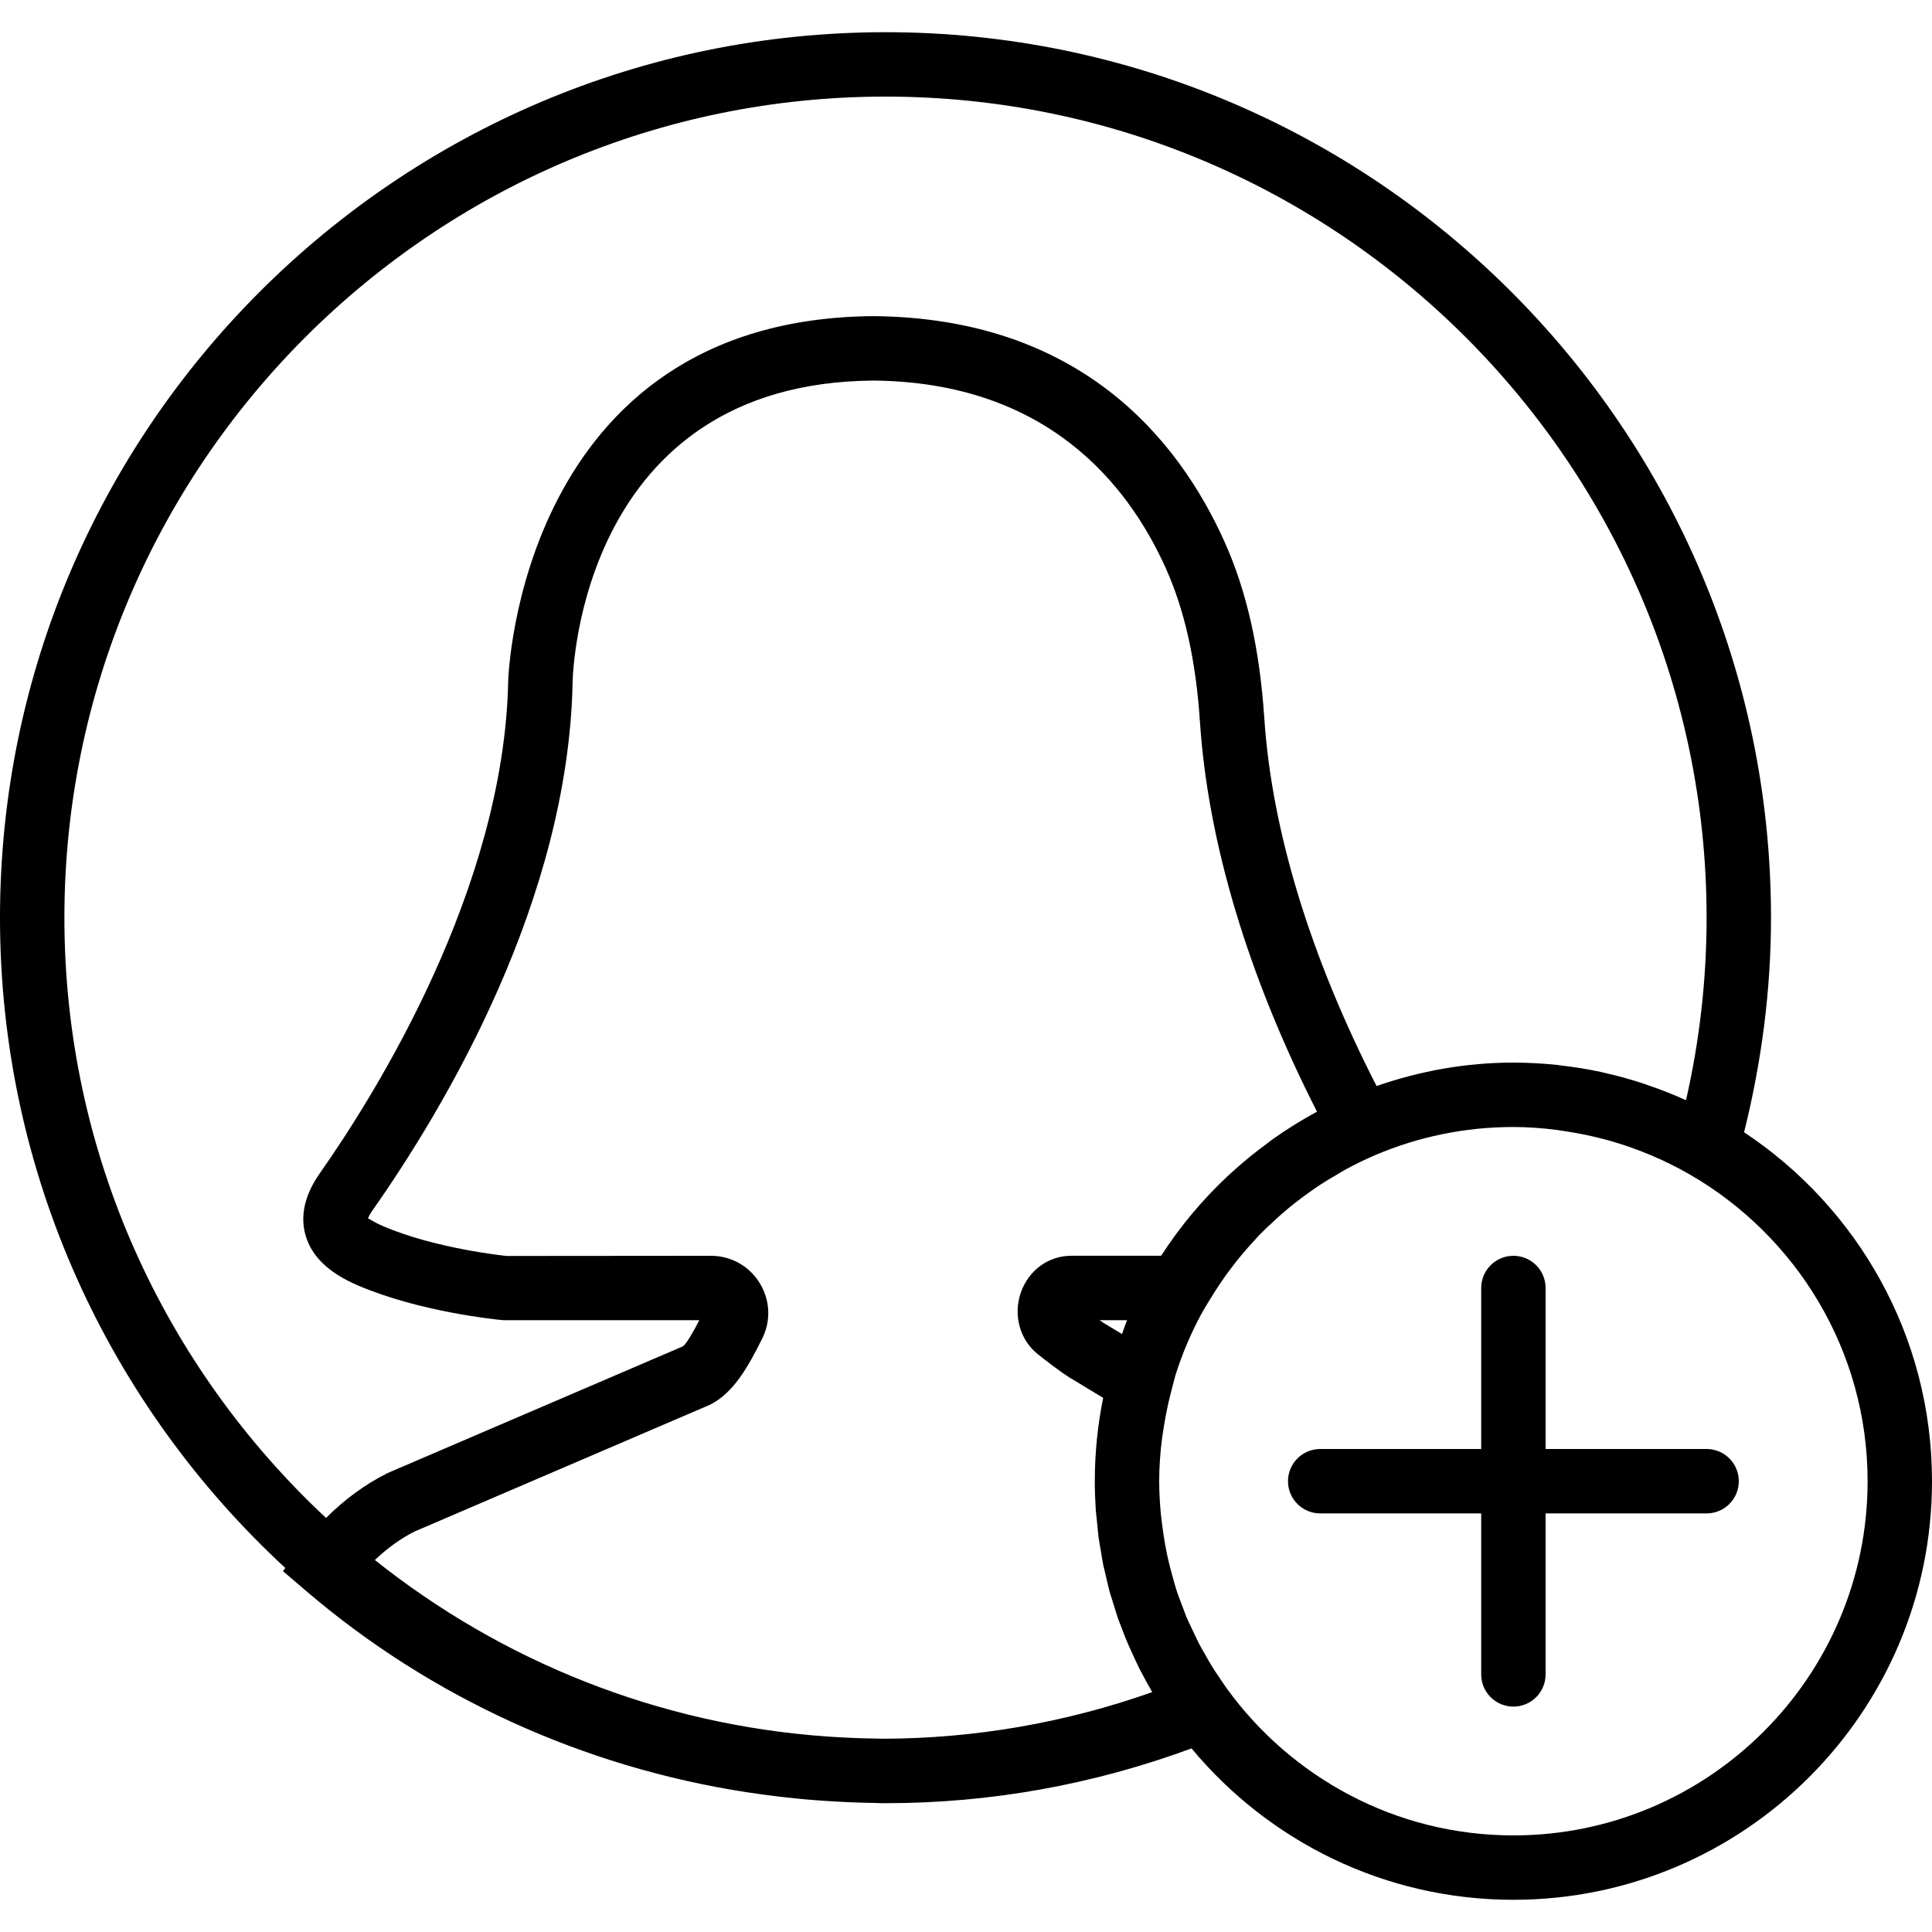
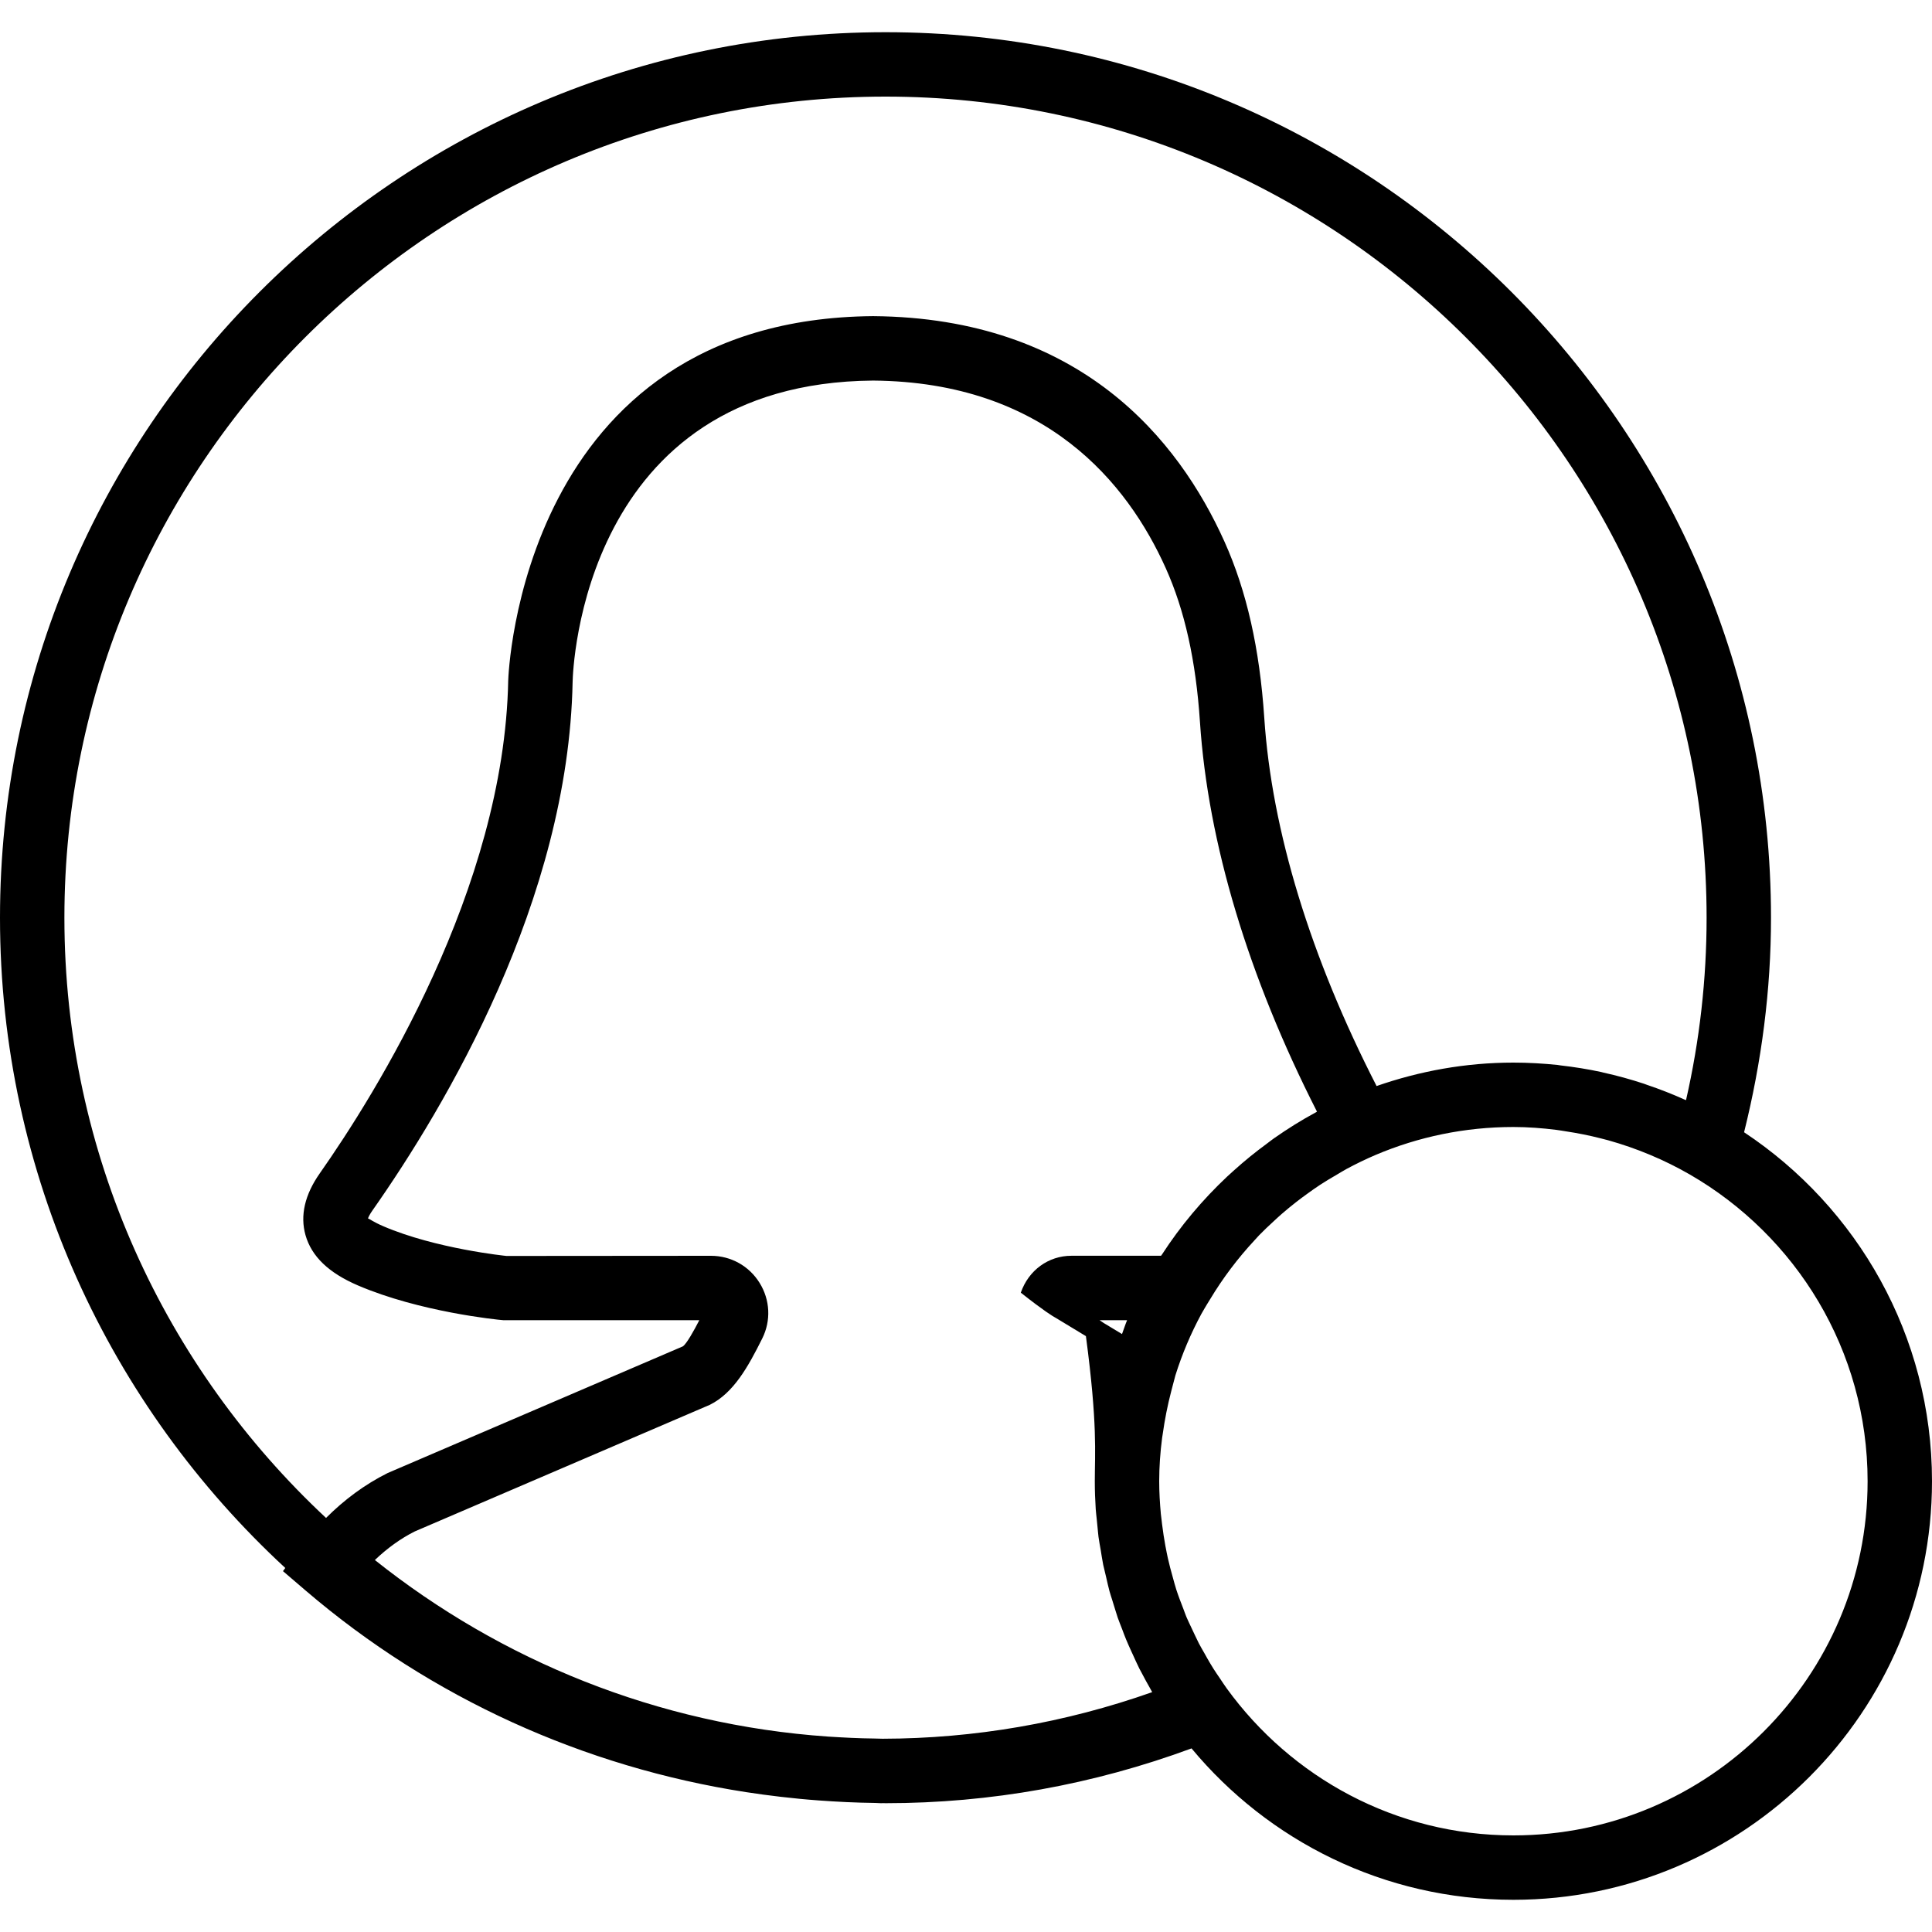
<svg xmlns="http://www.w3.org/2000/svg" fill="#000000" height="800px" width="800px" version="1.1" id="Capa_1" viewBox="0 0 60 60" xml:space="preserve">
  <g>
-     <path d="M54.164,35.163C54.709,32.978,55,30.742,55,28.5C55,13.337,42.664,1,27.5,1S0,13.337,0,28.5    c0,7.976,3.417,15.167,8.86,20.195l-0.072,0.098l0.705,0.604c3.904,3.342,8.655,5.483,13.681,6.26    c0.356,0.056,0.715,0.102,1.075,0.145c0.391,0.045,0.782,0.084,1.176,0.112c0.579,0.043,1.162,0.071,1.75,0.078    c0.062,0,0.123,0.008,0.185,0.008c0.024,0,0.048-0.002,0.072-0.002c0.023,0,0.046,0.002,0.069,0.002    c3.262,0,6.454-0.577,9.503-1.702C39.389,57.168,42.984,59,47,59c7.168,0,13-5.832,13-13C60,41.478,57.677,37.492,54.164,35.163z     M2,28.5C2,14.439,13.439,3,27.5,3S53,14.439,53,28.5c0,1.903-0.214,3.804-0.639,5.666c-0.017-0.008-0.036-0.013-0.053-0.021    c-0.376-0.169-0.762-0.32-1.156-0.453c-0.034-0.011-0.067-0.026-0.101-0.037c-0.411-0.135-0.83-0.251-1.258-0.345    c-0.02-0.005-0.04-0.011-0.06-0.016c-0.417-0.09-0.841-0.158-1.271-0.207c-0.03-0.004-0.06-0.01-0.09-0.014    C47.921,33.027,47.464,33,47,33c-1.49,0-2.915,0.264-4.249,0.728c-2.046-3.989-3.257-7.927-3.488-11.437    c-0.143-2.147-0.547-3.938-1.237-5.473c-1.424-3.164-4.469-6.947-10.911-7c-10.963,0.09-11.329,11.206-11.332,11.32    c-0.125,6.47-4.134,12.855-5.851,15.3c-0.467,0.665-0.616,1.312-0.444,1.921c0.188,0.66,0.719,1.171,1.625,1.56    c1.917,0.823,4.322,1.066,4.521,1.081h6.084c-0.167,0.324-0.395,0.735-0.512,0.813l-9.166,3.933    c-0.713,0.356-1.349,0.83-1.914,1.395C5.132,42.483,2,35.852,2,28.5z M39.565,35.351c-0.078,0.055-0.151,0.114-0.228,0.171    c-0.351,0.257-0.688,0.531-1.011,0.822c-0.073,0.065-0.146,0.13-0.217,0.197c-0.766,0.721-1.446,1.529-2.021,2.416    c-0.01,0.015-0.022,0.028-0.031,0.042h-2.784c-0.713,0-1.33,0.45-1.571,1.146c-0.243,0.702-0.028,1.472,0.536,1.917    c0.71,0.561,0.992,0.734,1.104,0.794l0.918,0.556C34.09,44.25,34,45.114,34,46c0,0.292,0.01,0.582,0.029,0.87    c0.007,0.104,0.021,0.206,0.031,0.31c0.009,0.094,0.018,0.188,0.028,0.282c0.01,0.089,0.015,0.179,0.027,0.268    c0.018,0.136,0.045,0.27,0.068,0.405c0.025,0.148,0.045,0.297,0.075,0.444c0.001,0.007,0.003,0.015,0.004,0.022    c0.006,0.03,0.015,0.058,0.021,0.088c0.021,0.097,0.046,0.193,0.069,0.29c0.034,0.146,0.065,0.292,0.104,0.436    c0.025,0.092,0.056,0.181,0.084,0.272c0.033,0.112,0.067,0.222,0.103,0.333c0.023,0.072,0.043,0.144,0.068,0.215    c0.042,0.122,0.093,0.242,0.139,0.363c0.04,0.106,0.078,0.213,0.122,0.317c0.053,0.129,0.111,0.255,0.168,0.381    c0.013,0.028,0.026,0.056,0.039,0.084c0.068,0.147,0.132,0.295,0.205,0.44c0.026,0.051,0.055,0.1,0.081,0.151    c0.079,0.153,0.162,0.303,0.247,0.452c0.024,0.042,0.045,0.086,0.07,0.128c-2.711,0.956-5.521,1.441-8.37,1.447    c-0.089,0-0.176-0.006-0.265-0.007c-0.479-0.004-0.955-0.03-1.431-0.06c-5.298-0.368-10.153-2.36-14.074-5.483    c0.382-0.364,0.798-0.667,1.239-0.888l9.165-3.933c0.739-0.368,1.191-1.186,1.628-2.063c0.274-0.552,0.243-1.195-0.083-1.721    C23.265,39.315,22.699,39,22.079,39l-6.347,0.005c-0.022-0.002-2.195-0.222-3.83-0.924c-0.308-0.132-0.437-0.235-0.474-0.241    c0.015-0.042,0.051-0.124,0.141-0.251c2.264-3.224,6.083-9.643,6.214-16.409c0.008-0.379,0.303-9.287,9.332-9.361    c5.366,0.044,7.903,3.189,9.086,5.82c0.591,1.313,0.939,2.879,1.065,4.785c0.248,3.743,1.5,7.907,3.634,12.099    c-0.011,0.006-0.022,0.014-0.033,0.021C40.416,34.786,39.983,35.059,39.565,35.351z M34.845,41.43l-0.507-0.306    c-0.016-0.009-0.07-0.04-0.19-0.124h0.855C34.944,41.14,34.899,41.287,34.845,41.43z M47,57c-3.661,0-6.901-1.805-8.902-4.564    c-0.077-0.106-0.147-0.216-0.22-0.324c-0.065-0.096-0.132-0.191-0.193-0.289c-0.038-0.06-0.074-0.121-0.111-0.182    c-0.058-0.095-0.11-0.193-0.165-0.29c-0.06-0.106-0.123-0.21-0.178-0.317c-0.044-0.086-0.084-0.174-0.126-0.261    c-0.034-0.069-0.066-0.139-0.098-0.208c-0.054-0.117-0.113-0.233-0.163-0.352c-0.034-0.081-0.06-0.164-0.092-0.245    c-0.077-0.199-0.155-0.398-0.221-0.602c-0.04-0.124-0.072-0.25-0.107-0.375c-0.057-0.2-0.11-0.401-0.156-0.605    c-0.024-0.107-0.044-0.215-0.065-0.323c-0.003-0.017-0.007-0.033-0.01-0.05c-0.041-0.222-0.075-0.446-0.103-0.672    c-0.008-0.065-0.017-0.13-0.023-0.195c-0.005-0.044-0.011-0.087-0.016-0.131C36.021,46.68,36,46.343,36,46    c0-0.444,0.032-0.895,0.091-1.349c0.005-0.041,0.013-0.081,0.019-0.121c0.062-0.438,0.147-0.879,0.263-1.321    c0.013-0.051,0.026-0.103,0.04-0.154l0.09-0.341c0.209-0.667,0.481-1.306,0.808-1.912l0.099-0.171    c0.053-0.094,0.112-0.183,0.167-0.275c0.398-0.663,0.865-1.281,1.389-1.844c0.045-0.048,0.087-0.098,0.132-0.145    c0.145-0.15,0.297-0.292,0.45-0.433c0.087-0.081,0.174-0.162,0.263-0.239c0.14-0.122,0.284-0.239,0.43-0.354    c0.118-0.093,0.239-0.183,0.361-0.27c0.131-0.095,0.263-0.189,0.399-0.278c0.168-0.11,0.341-0.212,0.515-0.313    c0.102-0.059,0.201-0.122,0.304-0.178c0.291-0.156,0.589-0.302,0.895-0.432l0.016-0.007C44.043,35.308,45.486,35,47,35    c0.446,0,0.89,0.034,1.332,0.089c0.101,0.012,0.199,0.031,0.299,0.046c0.365,0.055,0.728,0.127,1.086,0.219    c0.075,0.019,0.15,0.037,0.225,0.058c0.882,0.247,1.735,0.601,2.537,1.063C55.773,38.377,58,41.93,58,46C58,52.065,53.065,57,47,57    z" />
-     <path d="M53,45h-5v-5c0-0.553-0.448-1-1-1s-1,0.447-1,1v5h-5c-0.552,0-1,0.447-1,1s0.448,1,1,1h5v5c0,0.553,0.448,1,1,1    s1-0.447,1-1v-5h5c0.552,0,1-0.447,1-1S53.552,45,53,45z" />
+     <path d="M54.164,35.163C54.709,32.978,55,30.742,55,28.5C55,13.337,42.664,1,27.5,1S0,13.337,0,28.5    c0,7.976,3.417,15.167,8.86,20.195l-0.072,0.098l0.705,0.604c3.904,3.342,8.655,5.483,13.681,6.26    c0.356,0.056,0.715,0.102,1.075,0.145c0.391,0.045,0.782,0.084,1.176,0.112c0.579,0.043,1.162,0.071,1.75,0.078    c0.062,0,0.123,0.008,0.185,0.008c0.024,0,0.048-0.002,0.072-0.002c0.023,0,0.046,0.002,0.069,0.002    c3.262,0,6.454-0.577,9.503-1.702C39.389,57.168,42.984,59,47,59c7.168,0,13-5.832,13-13C60,41.478,57.677,37.492,54.164,35.163z     M2,28.5C2,14.439,13.439,3,27.5,3S53,14.439,53,28.5c0,1.903-0.214,3.804-0.639,5.666c-0.017-0.008-0.036-0.013-0.053-0.021    c-0.376-0.169-0.762-0.32-1.156-0.453c-0.034-0.011-0.067-0.026-0.101-0.037c-0.411-0.135-0.83-0.251-1.258-0.345    c-0.02-0.005-0.04-0.011-0.06-0.016c-0.417-0.09-0.841-0.158-1.271-0.207c-0.03-0.004-0.06-0.01-0.09-0.014    C47.921,33.027,47.464,33,47,33c-1.49,0-2.915,0.264-4.249,0.728c-2.046-3.989-3.257-7.927-3.488-11.437    c-0.143-2.147-0.547-3.938-1.237-5.473c-1.424-3.164-4.469-6.947-10.911-7c-10.963,0.09-11.329,11.206-11.332,11.32    c-0.125,6.47-4.134,12.855-5.851,15.3c-0.467,0.665-0.616,1.312-0.444,1.921c0.188,0.66,0.719,1.171,1.625,1.56    c1.917,0.823,4.322,1.066,4.521,1.081h6.084c-0.167,0.324-0.395,0.735-0.512,0.813l-9.166,3.933    c-0.713,0.356-1.349,0.83-1.914,1.395C5.132,42.483,2,35.852,2,28.5z M39.565,35.351c-0.078,0.055-0.151,0.114-0.228,0.171    c-0.351,0.257-0.688,0.531-1.011,0.822c-0.073,0.065-0.146,0.13-0.217,0.197c-0.766,0.721-1.446,1.529-2.021,2.416    c-0.01,0.015-0.022,0.028-0.031,0.042h-2.784c-0.713,0-1.33,0.45-1.571,1.146c0.71,0.561,0.992,0.734,1.104,0.794l0.918,0.556C34.09,44.25,34,45.114,34,46c0,0.292,0.01,0.582,0.029,0.87    c0.007,0.104,0.021,0.206,0.031,0.31c0.009,0.094,0.018,0.188,0.028,0.282c0.01,0.089,0.015,0.179,0.027,0.268    c0.018,0.136,0.045,0.27,0.068,0.405c0.025,0.148,0.045,0.297,0.075,0.444c0.001,0.007,0.003,0.015,0.004,0.022    c0.006,0.03,0.015,0.058,0.021,0.088c0.021,0.097,0.046,0.193,0.069,0.29c0.034,0.146,0.065,0.292,0.104,0.436    c0.025,0.092,0.056,0.181,0.084,0.272c0.033,0.112,0.067,0.222,0.103,0.333c0.023,0.072,0.043,0.144,0.068,0.215    c0.042,0.122,0.093,0.242,0.139,0.363c0.04,0.106,0.078,0.213,0.122,0.317c0.053,0.129,0.111,0.255,0.168,0.381    c0.013,0.028,0.026,0.056,0.039,0.084c0.068,0.147,0.132,0.295,0.205,0.44c0.026,0.051,0.055,0.1,0.081,0.151    c0.079,0.153,0.162,0.303,0.247,0.452c0.024,0.042,0.045,0.086,0.07,0.128c-2.711,0.956-5.521,1.441-8.37,1.447    c-0.089,0-0.176-0.006-0.265-0.007c-0.479-0.004-0.955-0.03-1.431-0.06c-5.298-0.368-10.153-2.36-14.074-5.483    c0.382-0.364,0.798-0.667,1.239-0.888l9.165-3.933c0.739-0.368,1.191-1.186,1.628-2.063c0.274-0.552,0.243-1.195-0.083-1.721    C23.265,39.315,22.699,39,22.079,39l-6.347,0.005c-0.022-0.002-2.195-0.222-3.83-0.924c-0.308-0.132-0.437-0.235-0.474-0.241    c0.015-0.042,0.051-0.124,0.141-0.251c2.264-3.224,6.083-9.643,6.214-16.409c0.008-0.379,0.303-9.287,9.332-9.361    c5.366,0.044,7.903,3.189,9.086,5.82c0.591,1.313,0.939,2.879,1.065,4.785c0.248,3.743,1.5,7.907,3.634,12.099    c-0.011,0.006-0.022,0.014-0.033,0.021C40.416,34.786,39.983,35.059,39.565,35.351z M34.845,41.43l-0.507-0.306    c-0.016-0.009-0.07-0.04-0.19-0.124h0.855C34.944,41.14,34.899,41.287,34.845,41.43z M47,57c-3.661,0-6.901-1.805-8.902-4.564    c-0.077-0.106-0.147-0.216-0.22-0.324c-0.065-0.096-0.132-0.191-0.193-0.289c-0.038-0.06-0.074-0.121-0.111-0.182    c-0.058-0.095-0.11-0.193-0.165-0.29c-0.06-0.106-0.123-0.21-0.178-0.317c-0.044-0.086-0.084-0.174-0.126-0.261    c-0.034-0.069-0.066-0.139-0.098-0.208c-0.054-0.117-0.113-0.233-0.163-0.352c-0.034-0.081-0.06-0.164-0.092-0.245    c-0.077-0.199-0.155-0.398-0.221-0.602c-0.04-0.124-0.072-0.25-0.107-0.375c-0.057-0.2-0.11-0.401-0.156-0.605    c-0.024-0.107-0.044-0.215-0.065-0.323c-0.003-0.017-0.007-0.033-0.01-0.05c-0.041-0.222-0.075-0.446-0.103-0.672    c-0.008-0.065-0.017-0.13-0.023-0.195c-0.005-0.044-0.011-0.087-0.016-0.131C36.021,46.68,36,46.343,36,46    c0-0.444,0.032-0.895,0.091-1.349c0.005-0.041,0.013-0.081,0.019-0.121c0.062-0.438,0.147-0.879,0.263-1.321    c0.013-0.051,0.026-0.103,0.04-0.154l0.09-0.341c0.209-0.667,0.481-1.306,0.808-1.912l0.099-0.171    c0.053-0.094,0.112-0.183,0.167-0.275c0.398-0.663,0.865-1.281,1.389-1.844c0.045-0.048,0.087-0.098,0.132-0.145    c0.145-0.15,0.297-0.292,0.45-0.433c0.087-0.081,0.174-0.162,0.263-0.239c0.14-0.122,0.284-0.239,0.43-0.354    c0.118-0.093,0.239-0.183,0.361-0.27c0.131-0.095,0.263-0.189,0.399-0.278c0.168-0.11,0.341-0.212,0.515-0.313    c0.102-0.059,0.201-0.122,0.304-0.178c0.291-0.156,0.589-0.302,0.895-0.432l0.016-0.007C44.043,35.308,45.486,35,47,35    c0.446,0,0.89,0.034,1.332,0.089c0.101,0.012,0.199,0.031,0.299,0.046c0.365,0.055,0.728,0.127,1.086,0.219    c0.075,0.019,0.15,0.037,0.225,0.058c0.882,0.247,1.735,0.601,2.537,1.063C55.773,38.377,58,41.93,58,46C58,52.065,53.065,57,47,57    z" />
  </g>
</svg>